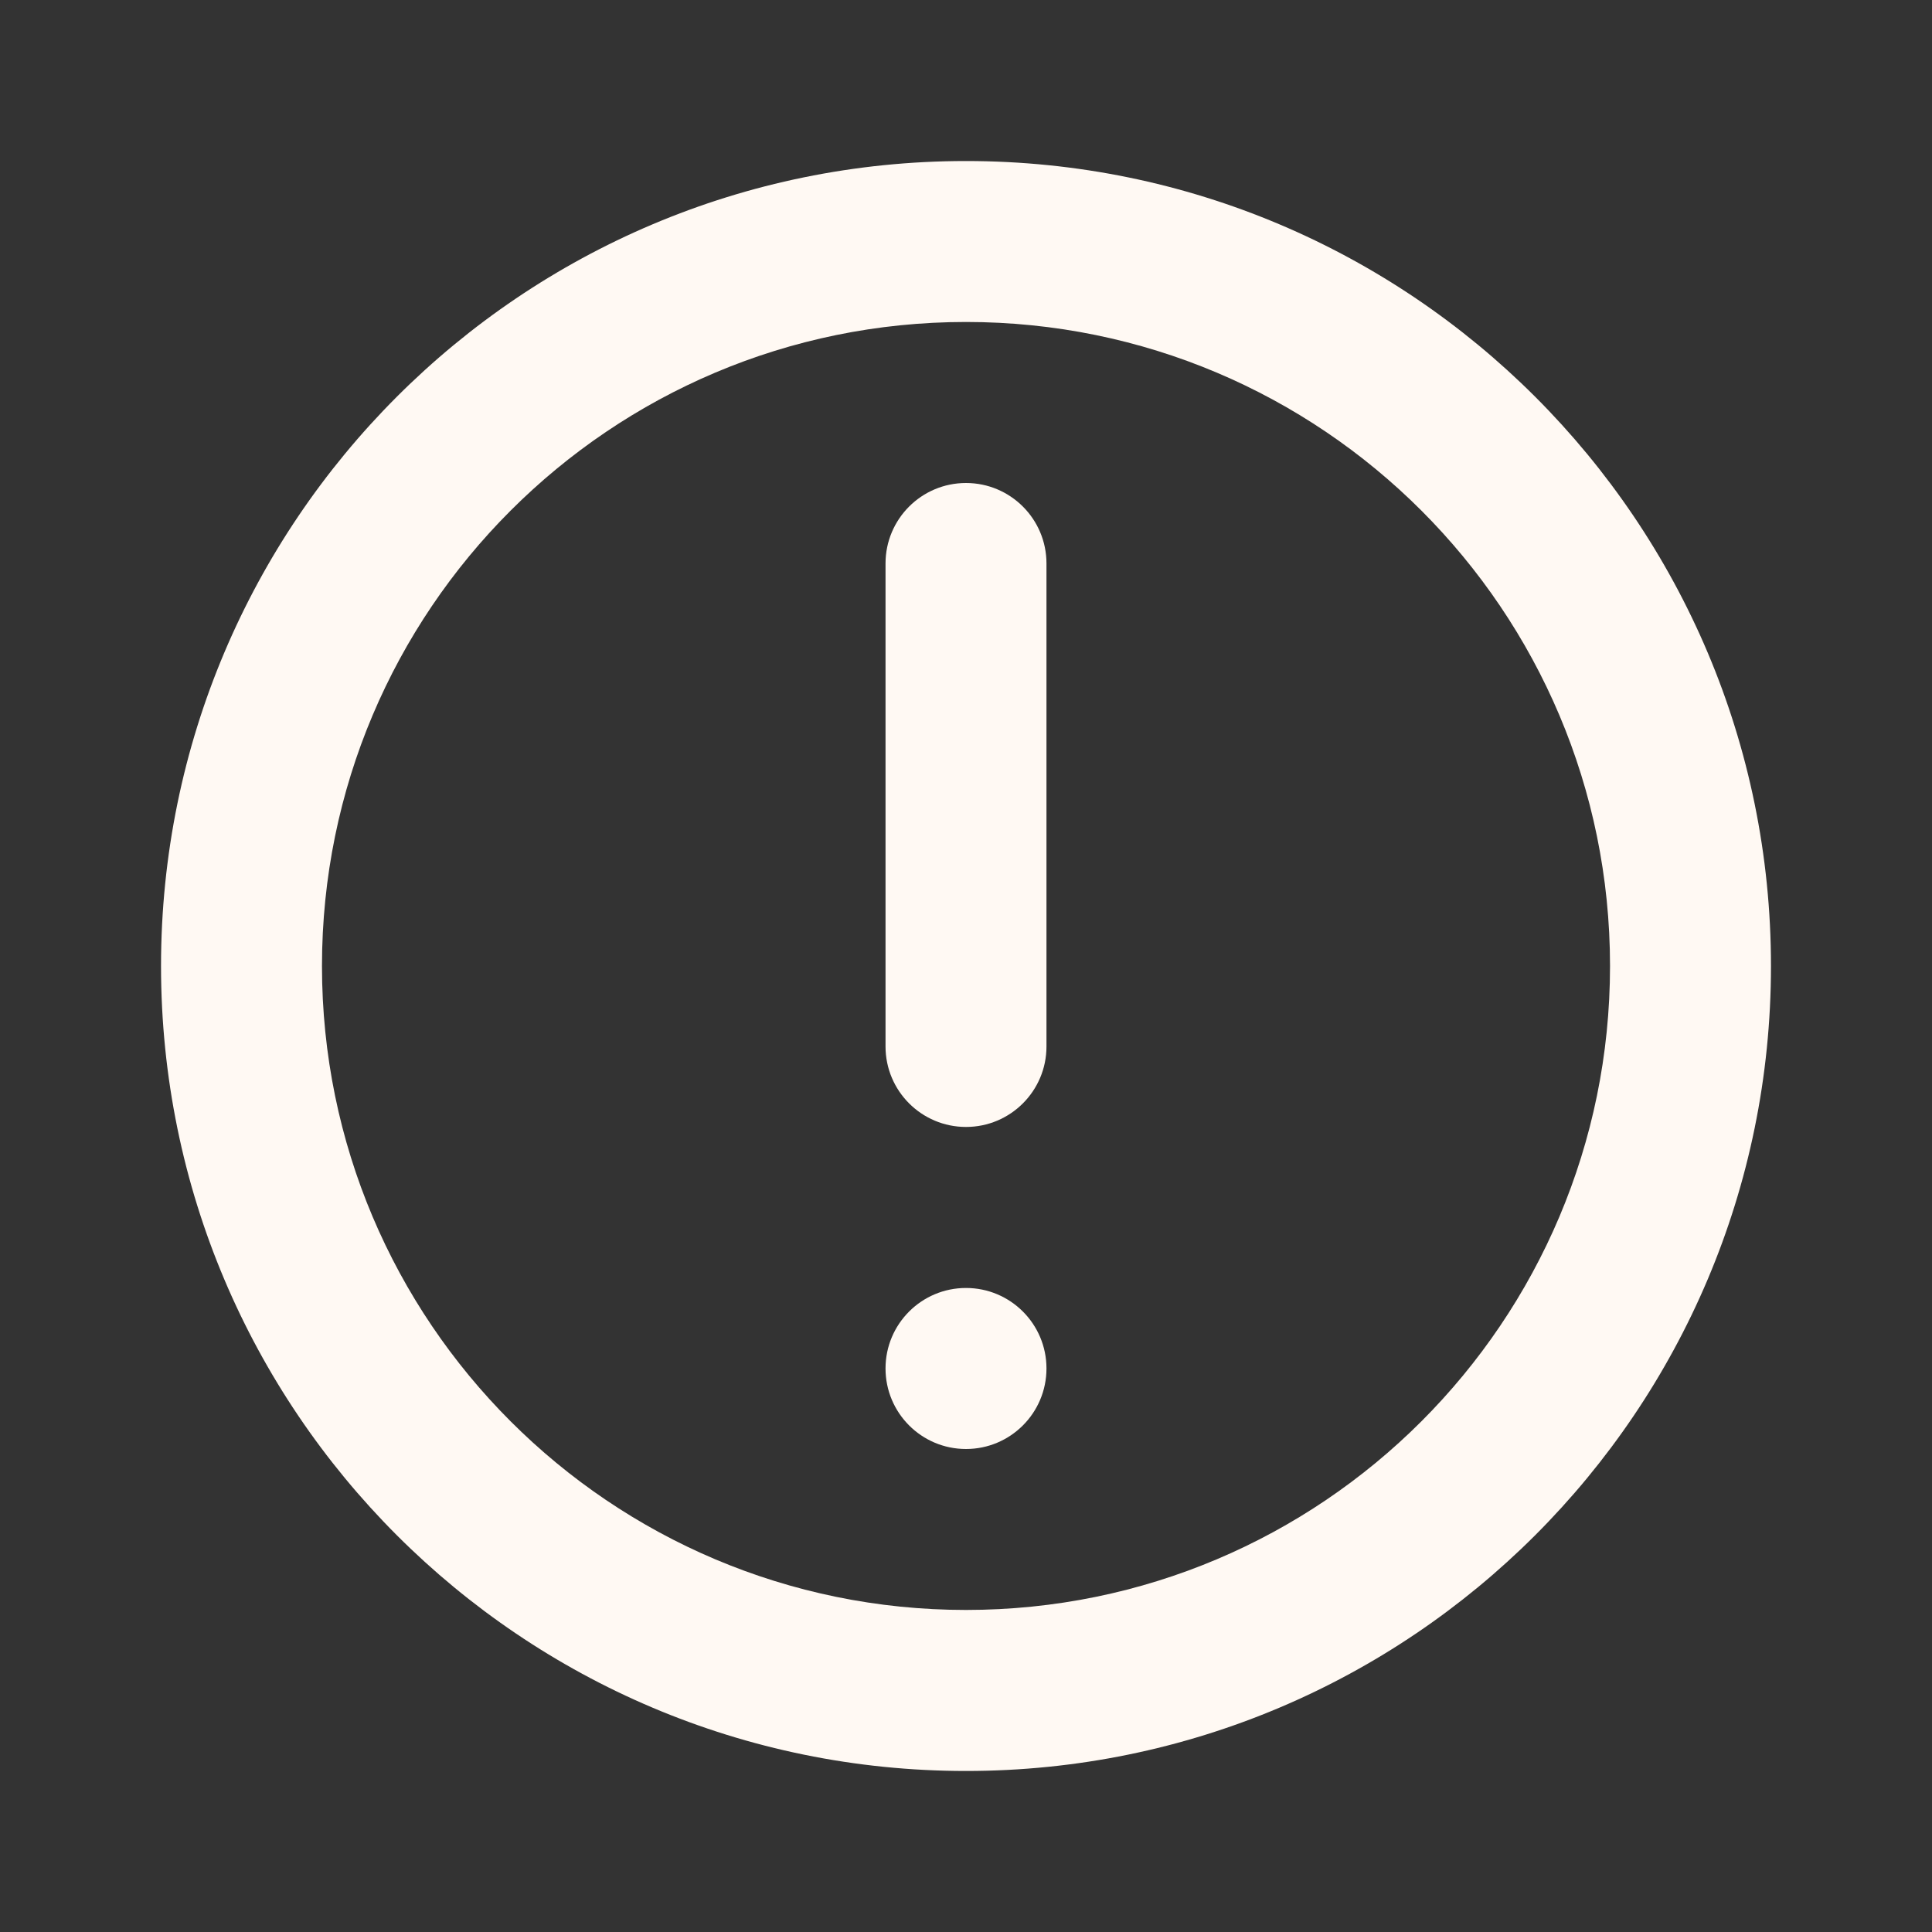
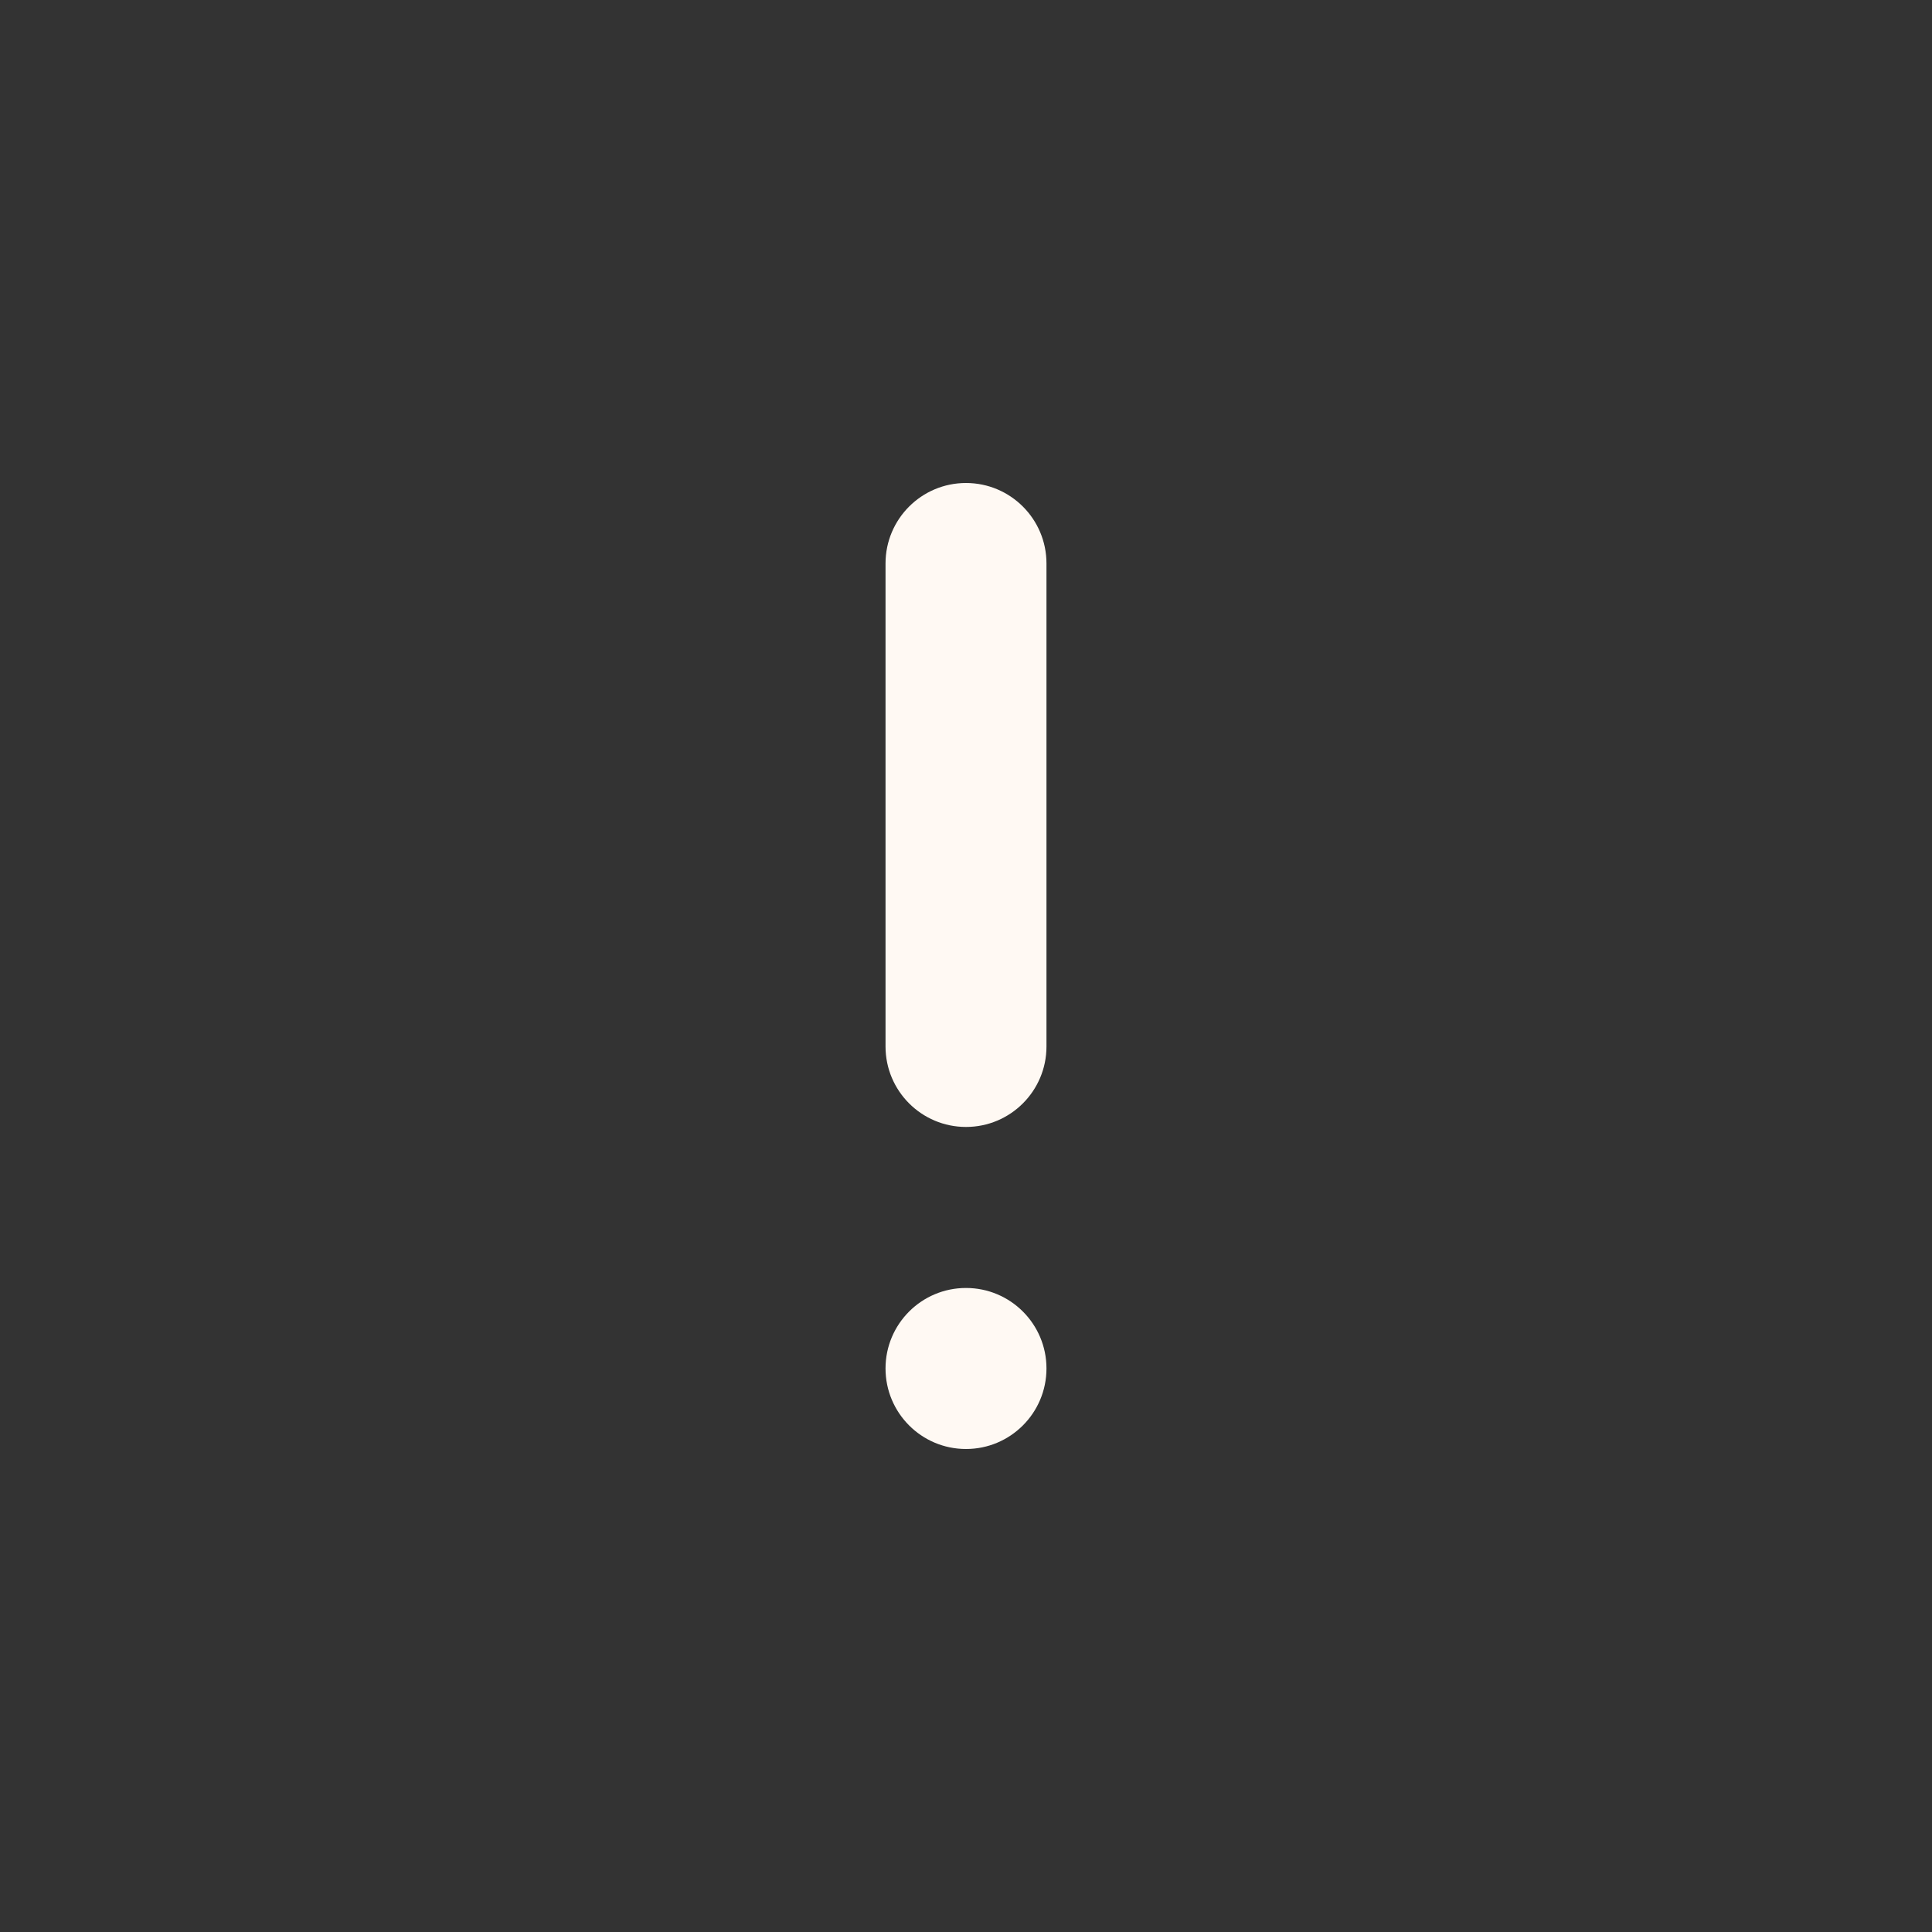
<svg xmlns="http://www.w3.org/2000/svg" width="26" height="26" viewBox="0 0 26 26" fill="none">
  <rect x="0" y="0" width="26" height="26" fill="#333333" stroke="none" />
  <path d="M13 6.5C13.598 6.5 14.083 6.985 14.083 7.583V14.083C14.083 14.681 13.598 15.166 13 15.166C12.402 15.166 11.917 14.681 11.917 14.083V7.583C11.917 6.985 12.402 6.5 13 6.5Z" fill="#FFF9F3" />
  <path d="M13 17.333C12.402 17.333 11.917 17.818 11.917 18.416C11.917 19.015 12.402 19.5 13 19.5C13.598 19.5 14.083 19.015 14.083 18.416C14.083 17.818 13.598 17.333 13 17.333Z" fill="#FFF9F3" />
-   <path fill-rule="evenodd" clip-rule="evenodd" d="M13 2.167C7.017 2.167 2.167 7.017 2.167 13C2.167 18.983 7.017 23.833 13 23.833C18.983 23.833 23.833 18.983 23.833 13C23.833 7.017 18.983 2.167 13 2.167ZM4.333 13C4.333 17.786 8.214 21.666 13 21.666C17.787 21.666 21.667 17.786 21.667 13C21.667 8.213 17.787 4.333 13 4.333C8.214 4.333 4.333 8.213 4.333 13Z" fill="#FFF9F3" />
</svg>